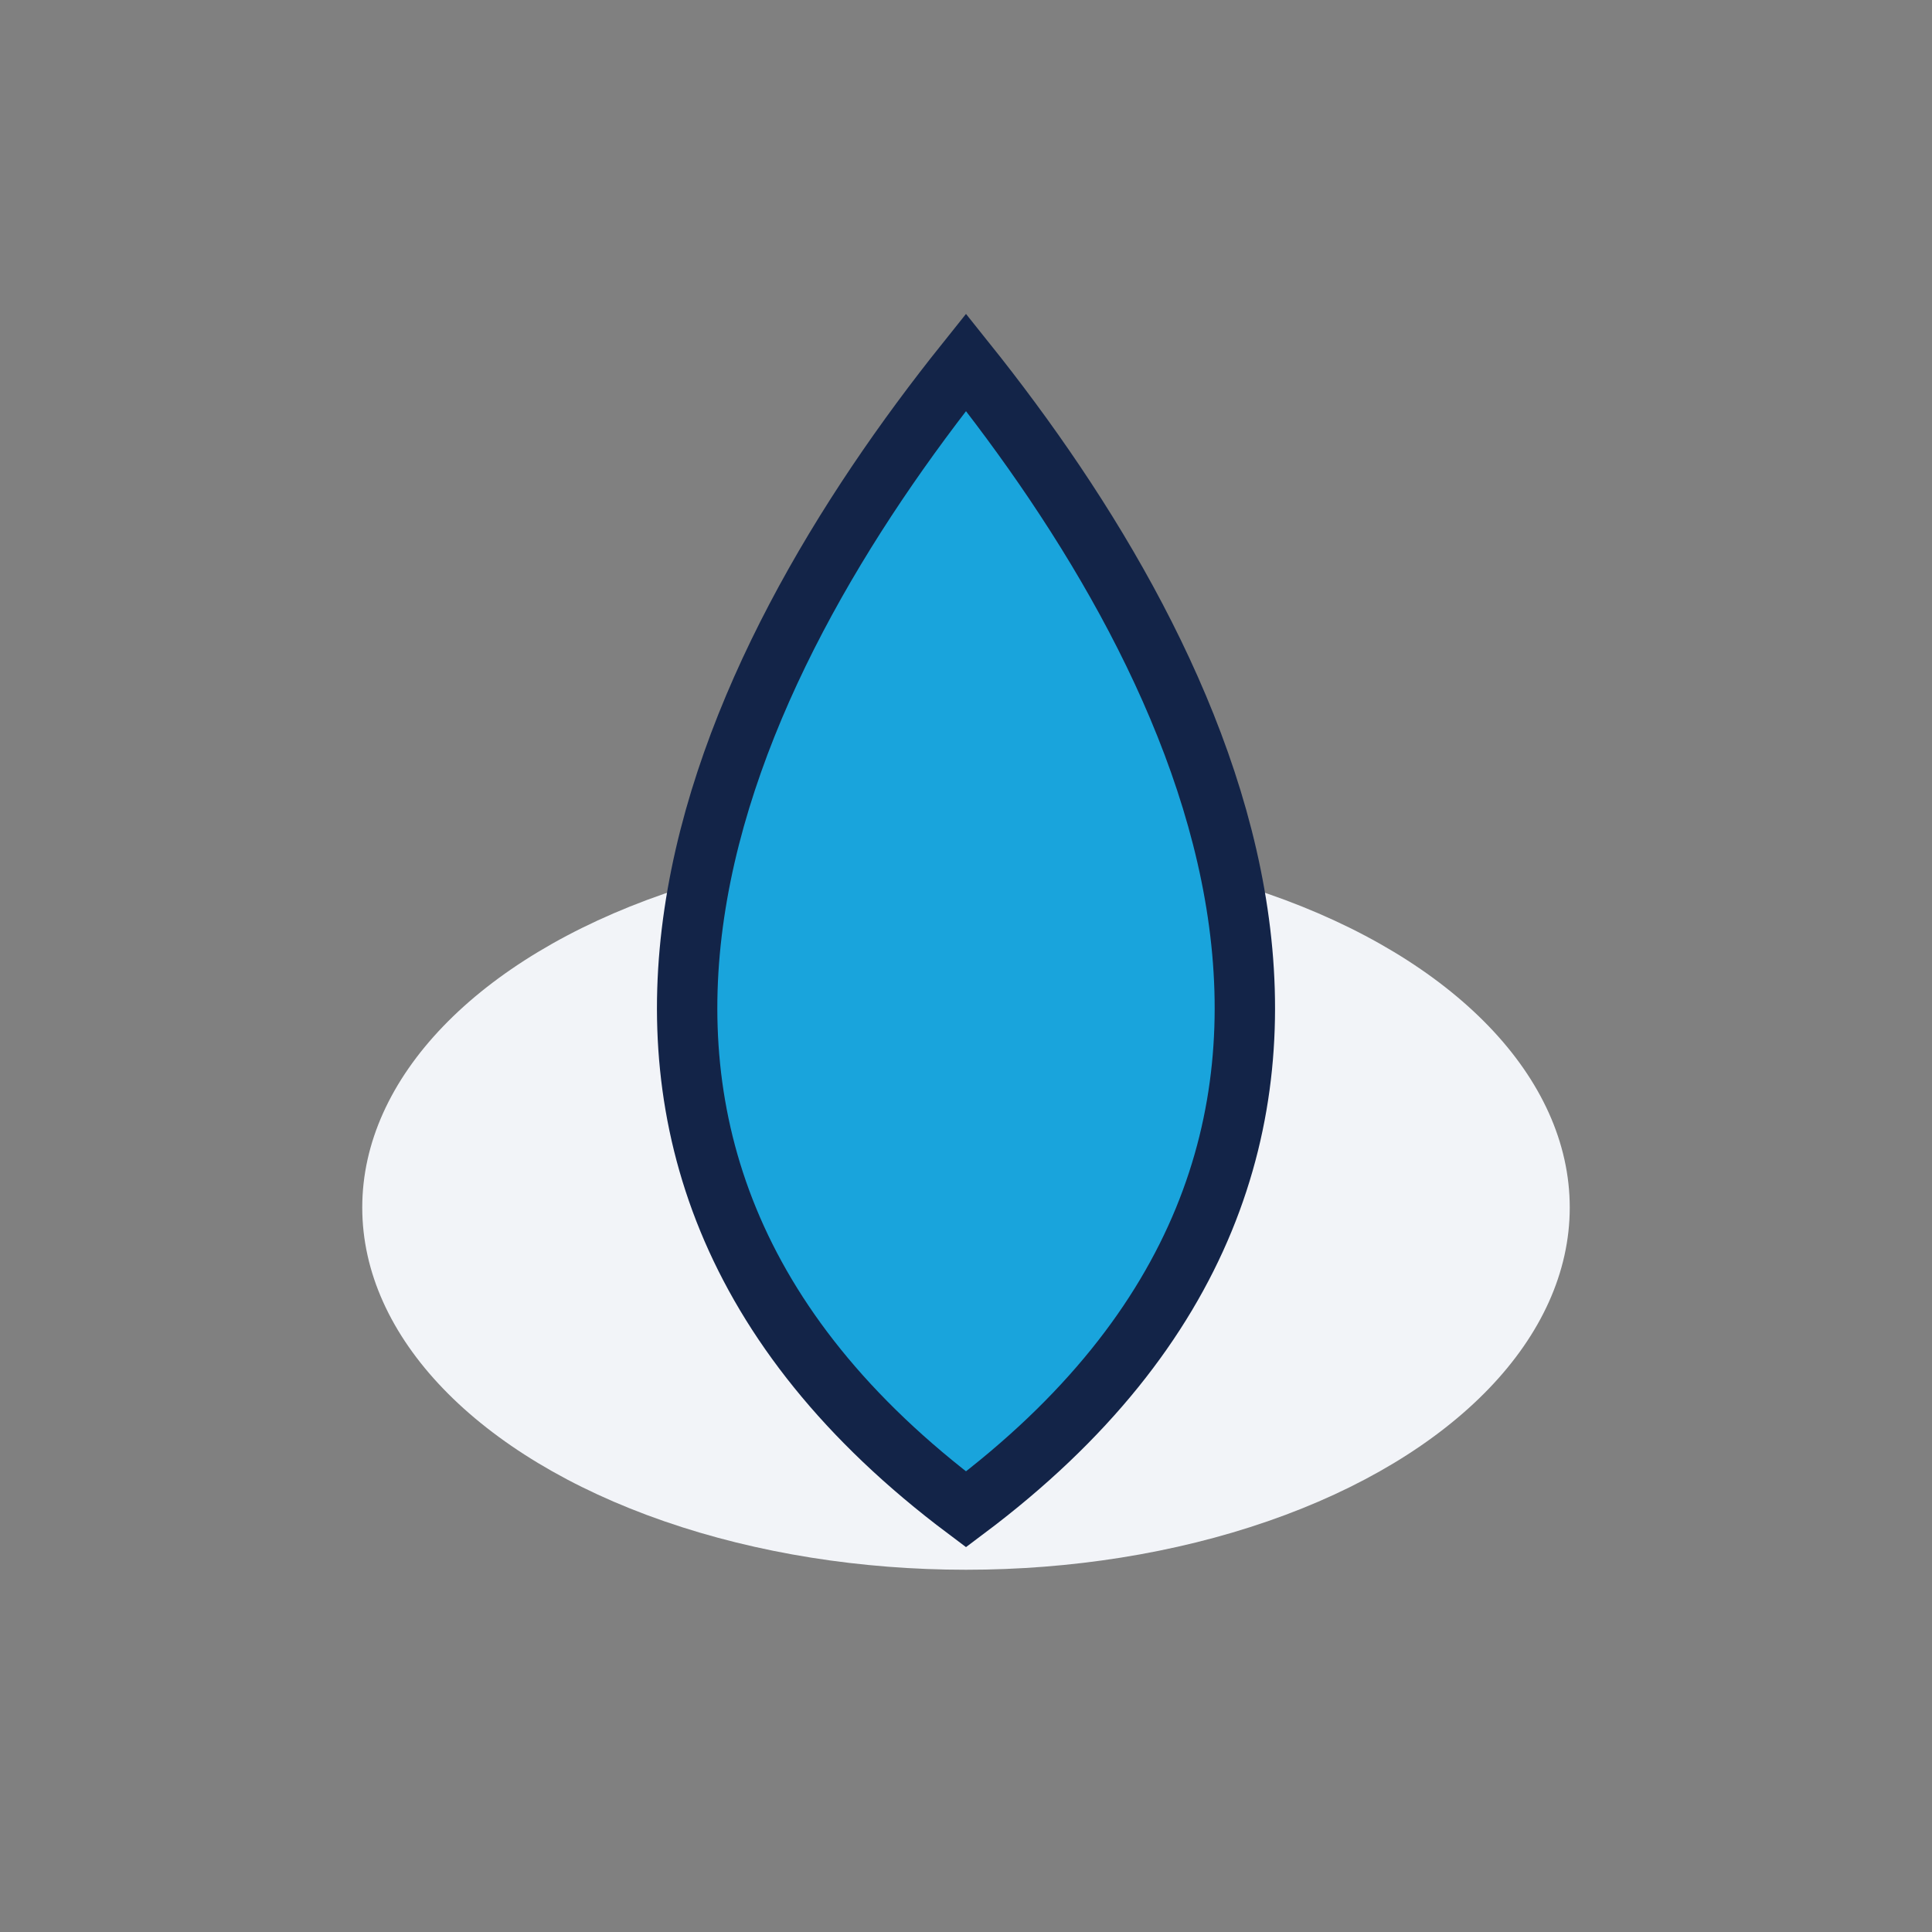
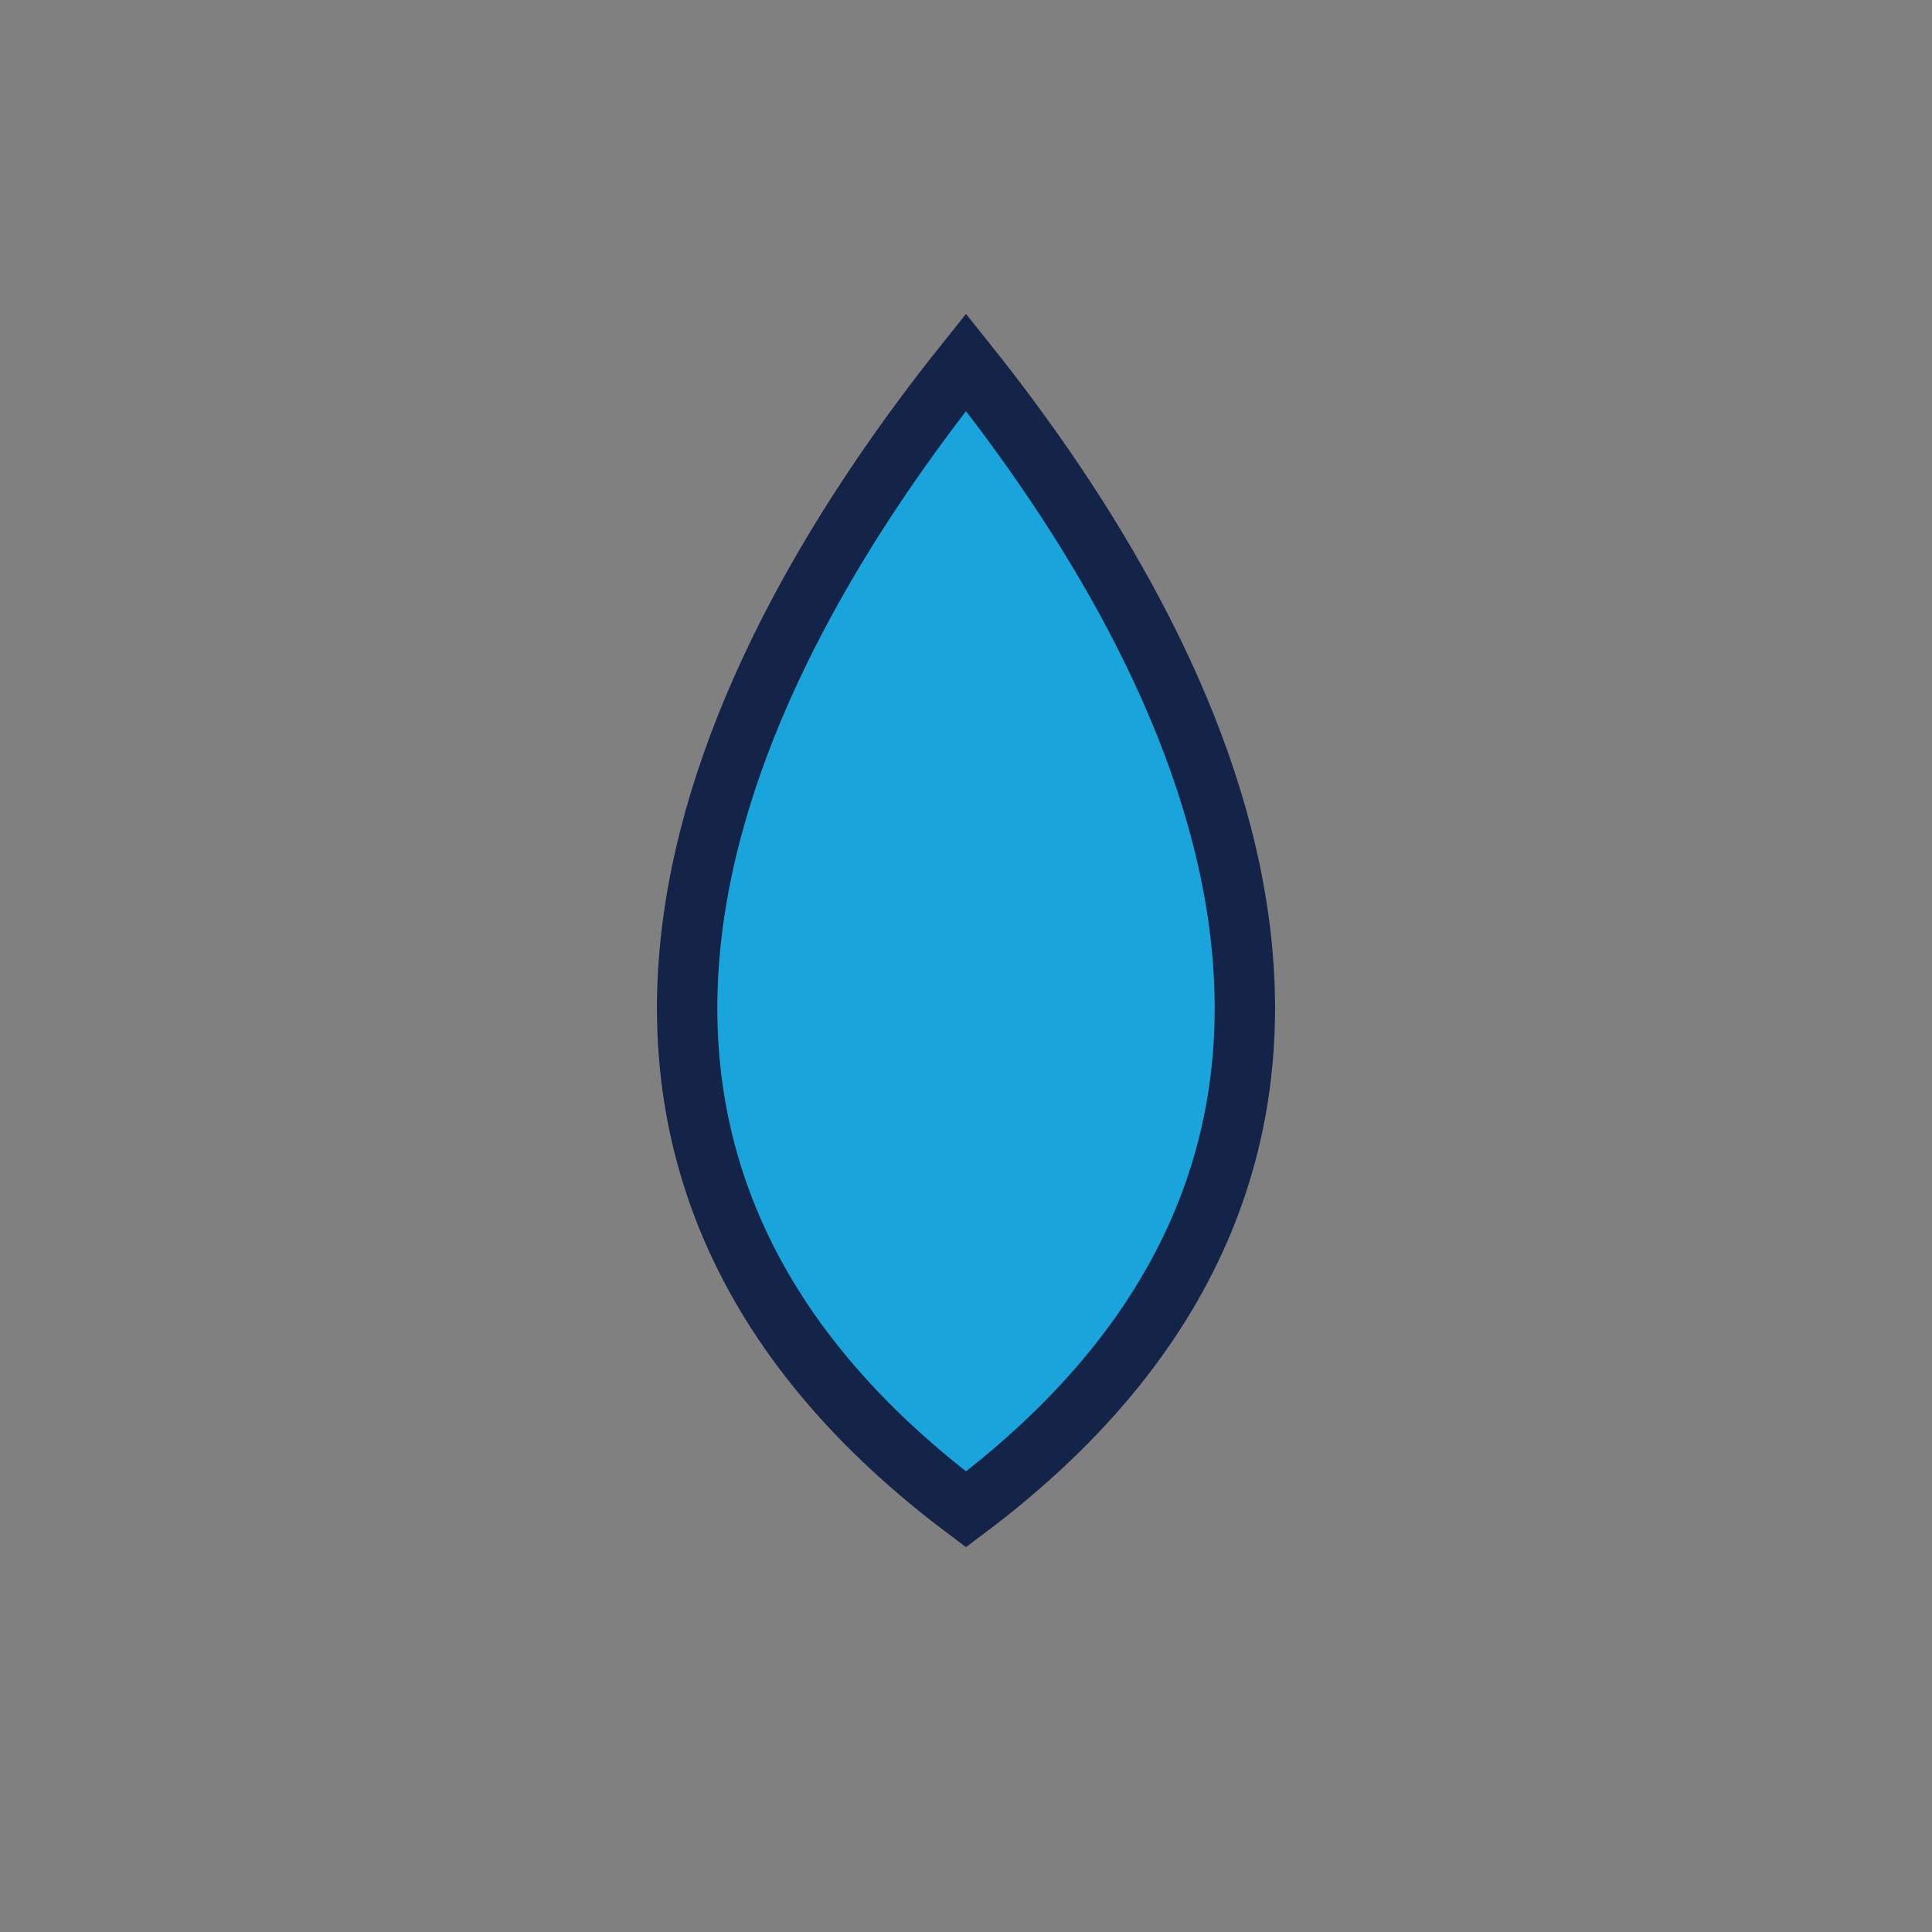
<svg xmlns="http://www.w3.org/2000/svg" width="32" height="32" viewBox="0 0 32 32">
  <rect x="0" y="0" width="32" height="32" fill="#808080" stroke="none" />
-   <ellipse cx="16" cy="20" rx="10" ry="6" fill="#F2F4F8" />
  <path d="M16 6c4 5 8 13 0 19-8-6-4-14 0-19z" fill="#19A4DC" stroke="#132448" stroke-width="1" />
</svg>